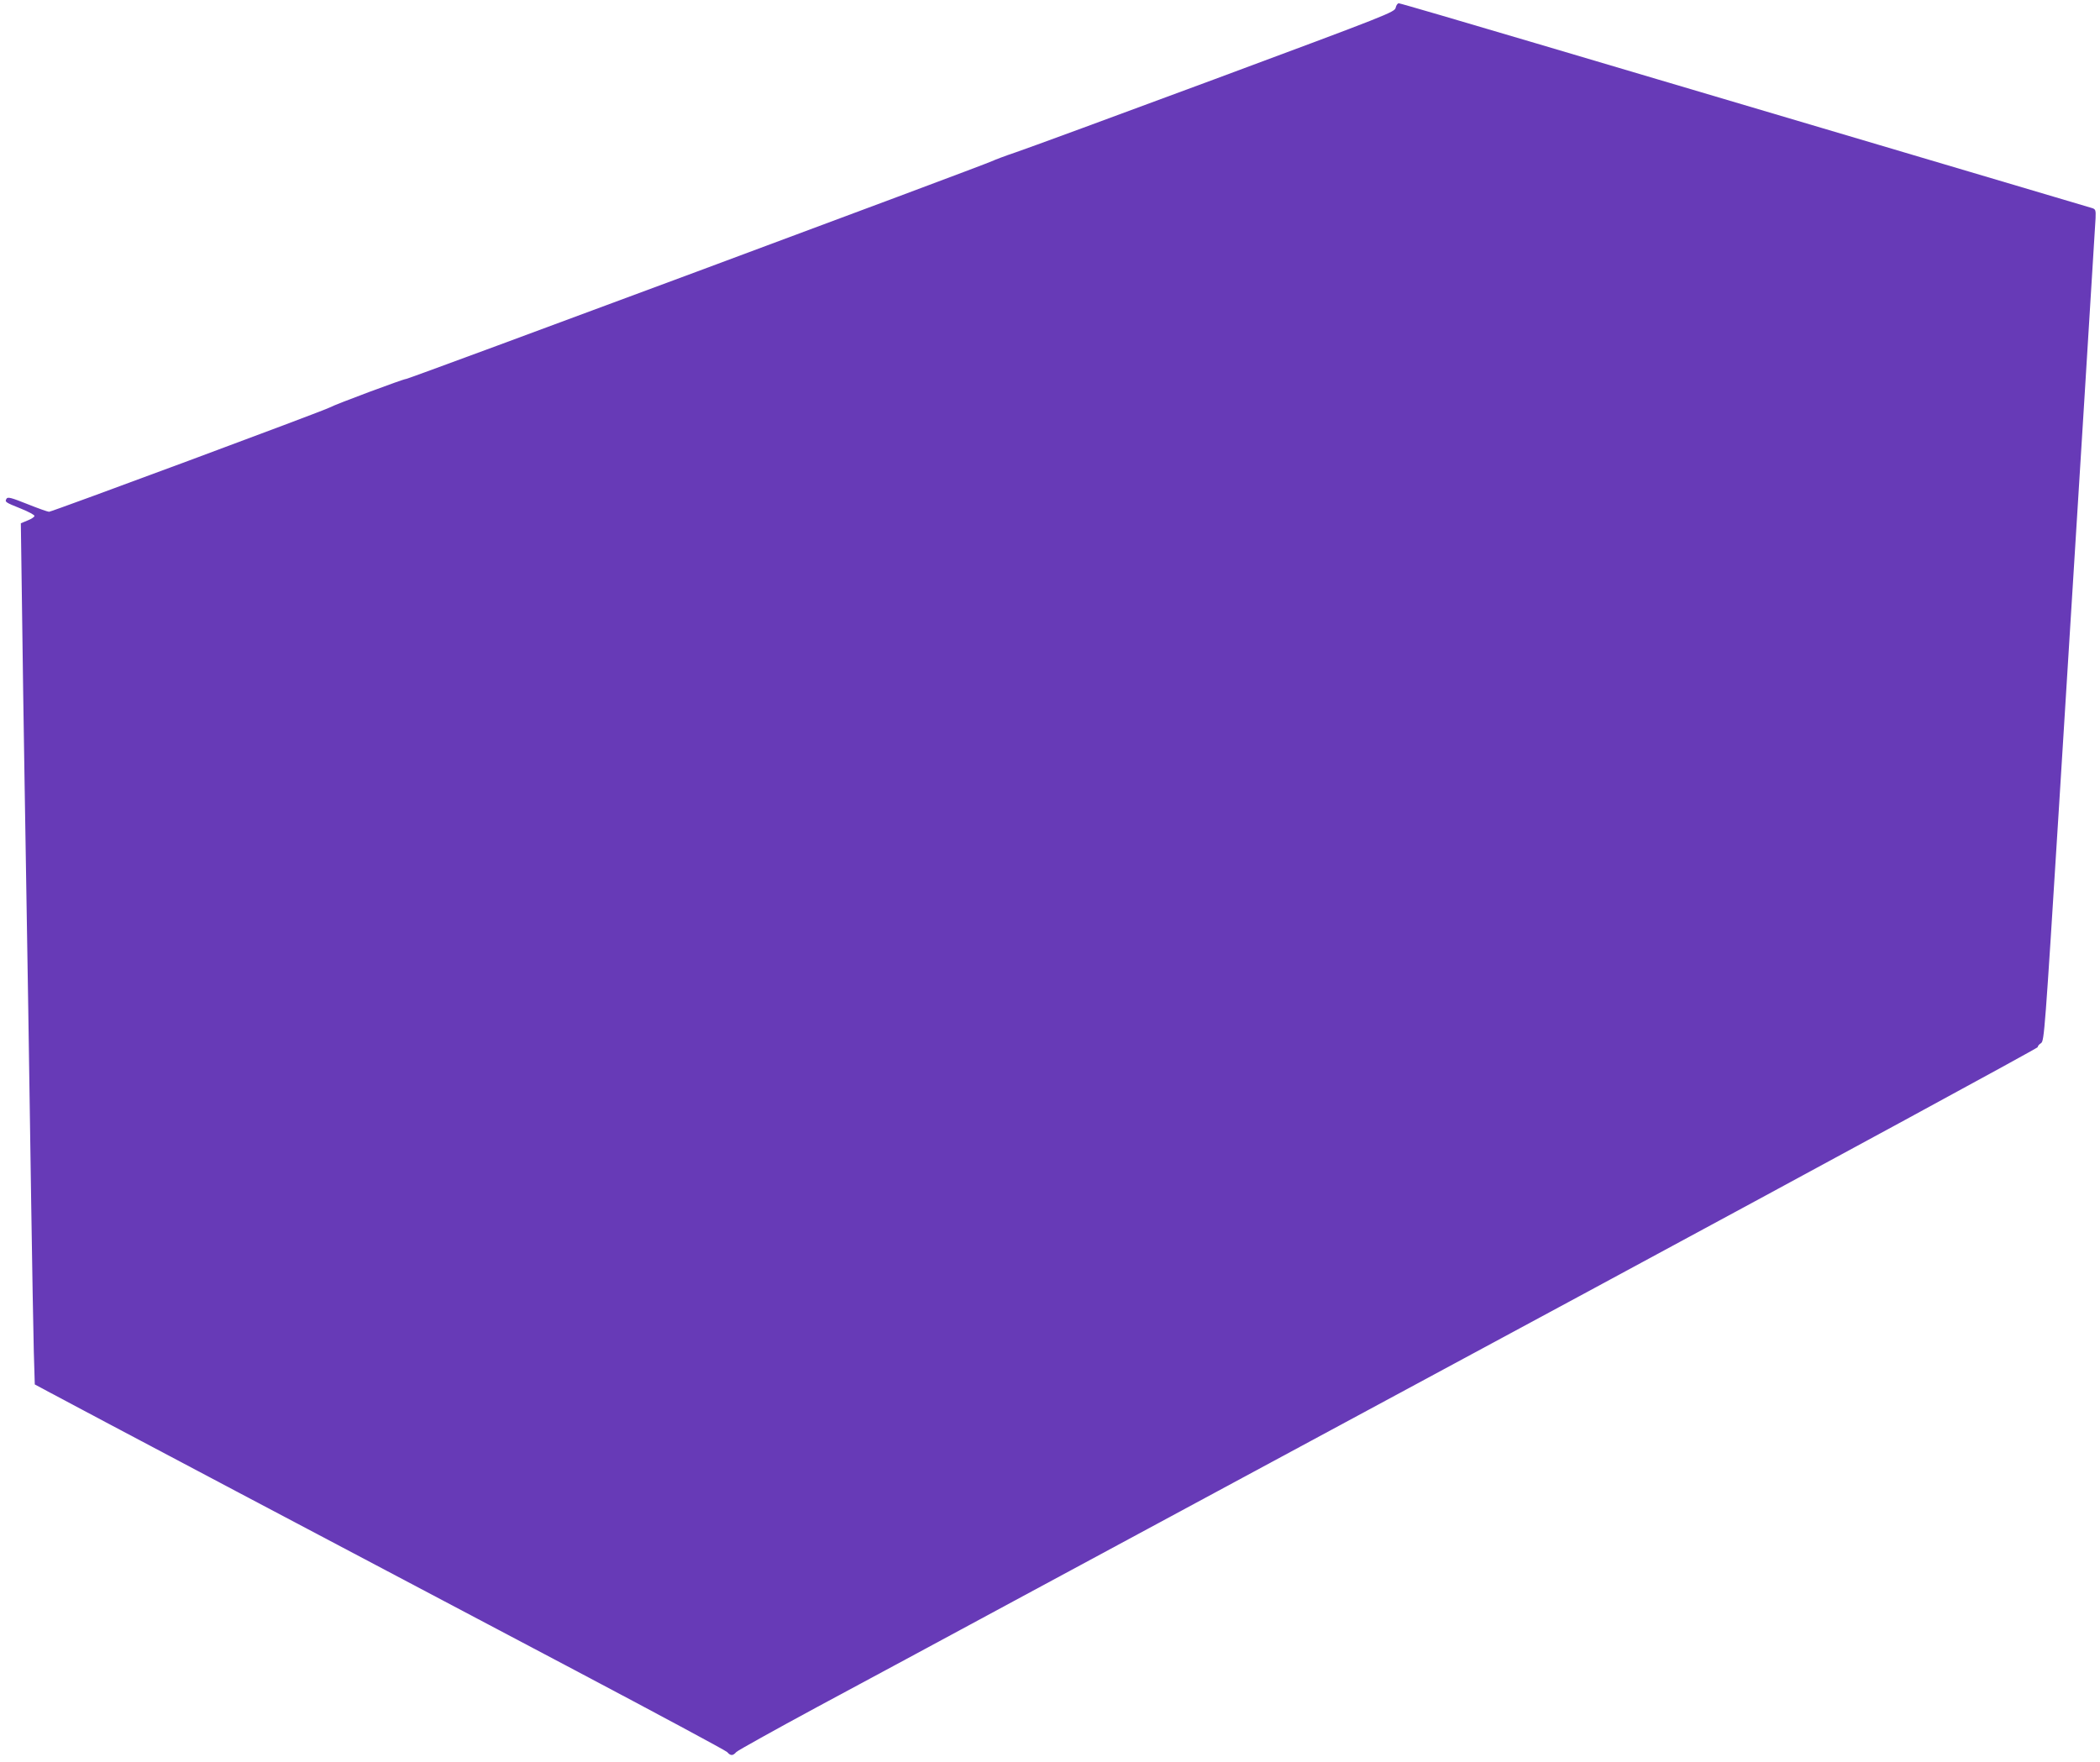
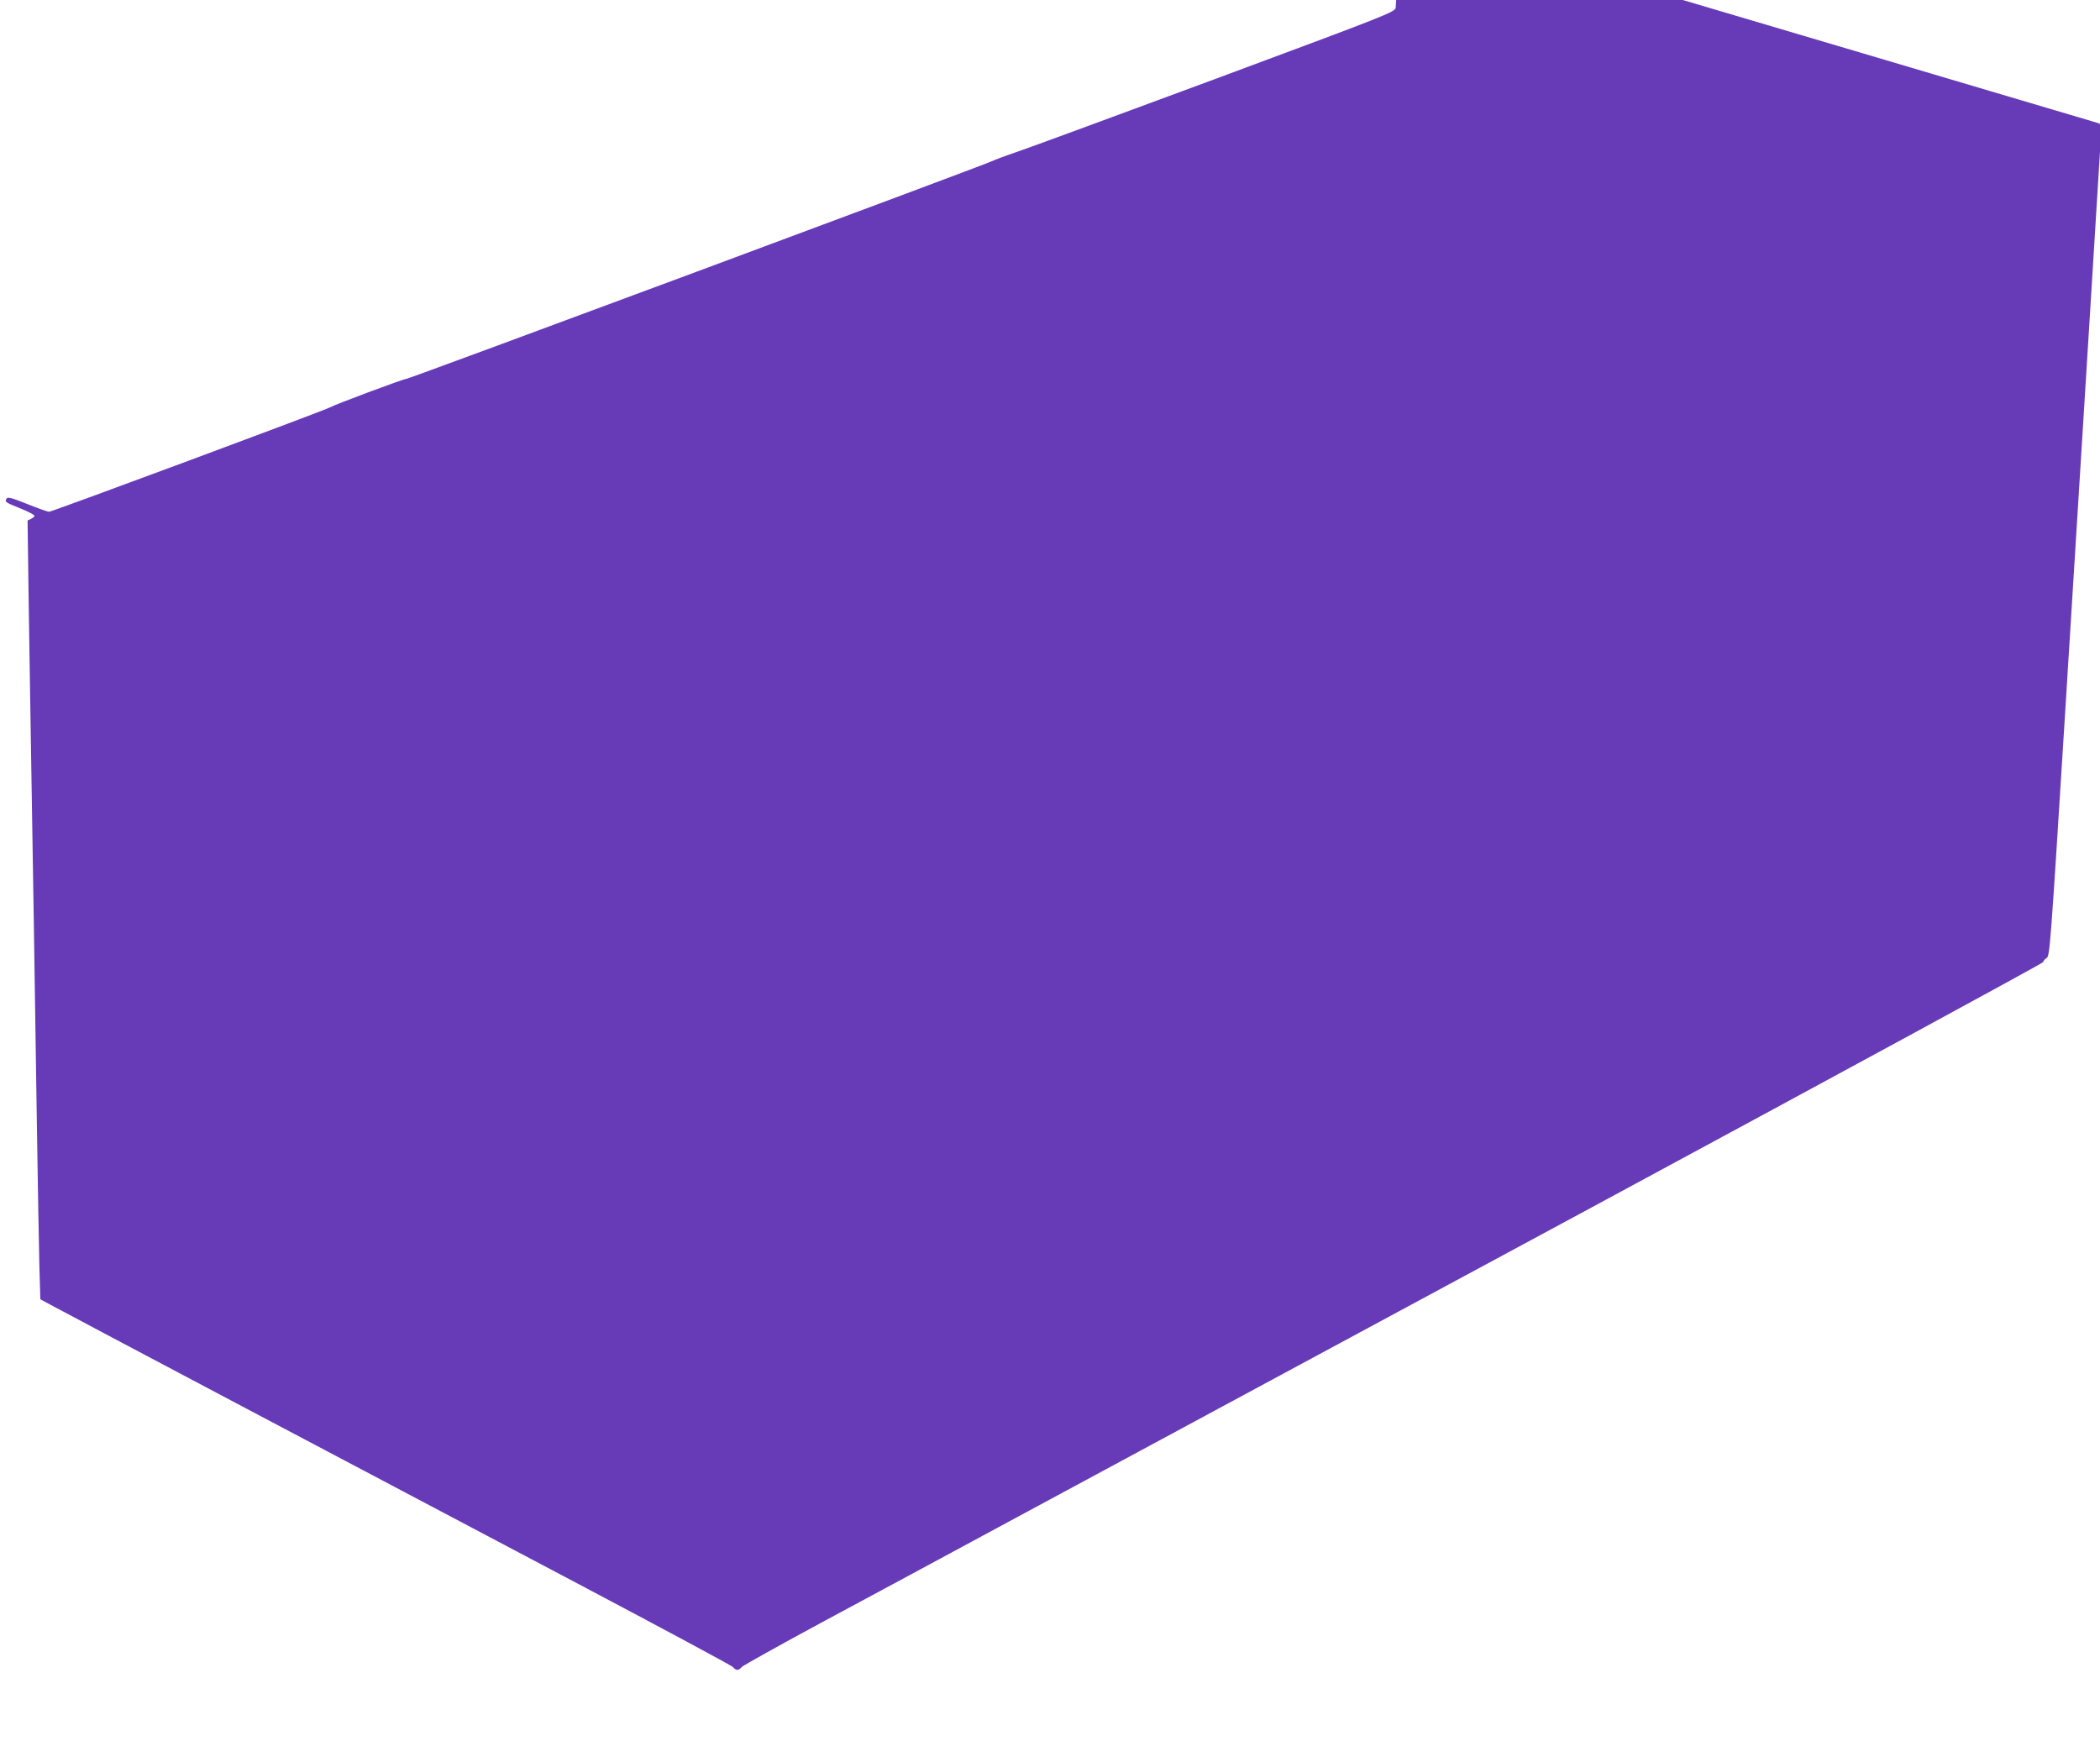
<svg xmlns="http://www.w3.org/2000/svg" version="1.0" width="1280pt" height="1074pt" viewBox="0 0 1280 1074" preserveAspectRatio="xMidYMid meet">
  <g transform="translate(0,1074) scale(0.1,-0.1)" fill="#673ab7" stroke="none">
-     <path d="M8507 10693 c-6 -27 -44 -42 -1104 -436 -604 -224 -1150 -425 -1213 -446 -63 -21 -128 -46 -145 -54 -43 -22 -3552 -1327 -3569 -1327 -17 0 -432 -155 -466 -174 -33 -19 -1694 -636 -1711 -636 -8 0 -67 21 -132 47 -98 39 -120 45 -127 33 -12 -20 -9 -22 88 -61 45 -18 82 -38 82 -44 0 -7 -19 -19 -42 -28 l-41 -17 7 -502 c3 -277 11 -766 16 -1088 17 -998 29 -1807 40 -2545 6 -390 13 -801 16 -913 l6 -202 82 -44 c95 -52 1887 -1000 3206 -1696 503 -266 922 -491 932 -501 21 -24 35 -24 56 0 10 10 231 133 492 274 261 140 799 430 1195 644 396 213 1963 1058 3483 1878 1519 820 2762 1495 2762 1501 0 6 9 18 21 25 19 14 23 63 109 1439 118 1888 219 3522 223 3590 2 50 0 55 -23 62 -14 4 -596 177 -1295 384 -698 207 -1640 486 -2093 620 -452 134 -828 244 -836 244 -7 0 -16 -12 -19 -27z" />
+     <path d="M8507 10693 c-6 -27 -44 -42 -1104 -436 -604 -224 -1150 -425 -1213 -446 -63 -21 -128 -46 -145 -54 -43 -22 -3552 -1327 -3569 -1327 -17 0 -432 -155 -466 -174 -33 -19 -1694 -636 -1711 -636 -8 0 -67 21 -132 47 -98 39 -120 45 -127 33 -12 -20 -9 -22 88 -61 45 -18 82 -38 82 -44 0 -7 -19 -19 -42 -28 c3 -277 11 -766 16 -1088 17 -998 29 -1807 40 -2545 6 -390 13 -801 16 -913 l6 -202 82 -44 c95 -52 1887 -1000 3206 -1696 503 -266 922 -491 932 -501 21 -24 35 -24 56 0 10 10 231 133 492 274 261 140 799 430 1195 644 396 213 1963 1058 3483 1878 1519 820 2762 1495 2762 1501 0 6 9 18 21 25 19 14 23 63 109 1439 118 1888 219 3522 223 3590 2 50 0 55 -23 62 -14 4 -596 177 -1295 384 -698 207 -1640 486 -2093 620 -452 134 -828 244 -836 244 -7 0 -16 -12 -19 -27z" />
  </g>
</svg>